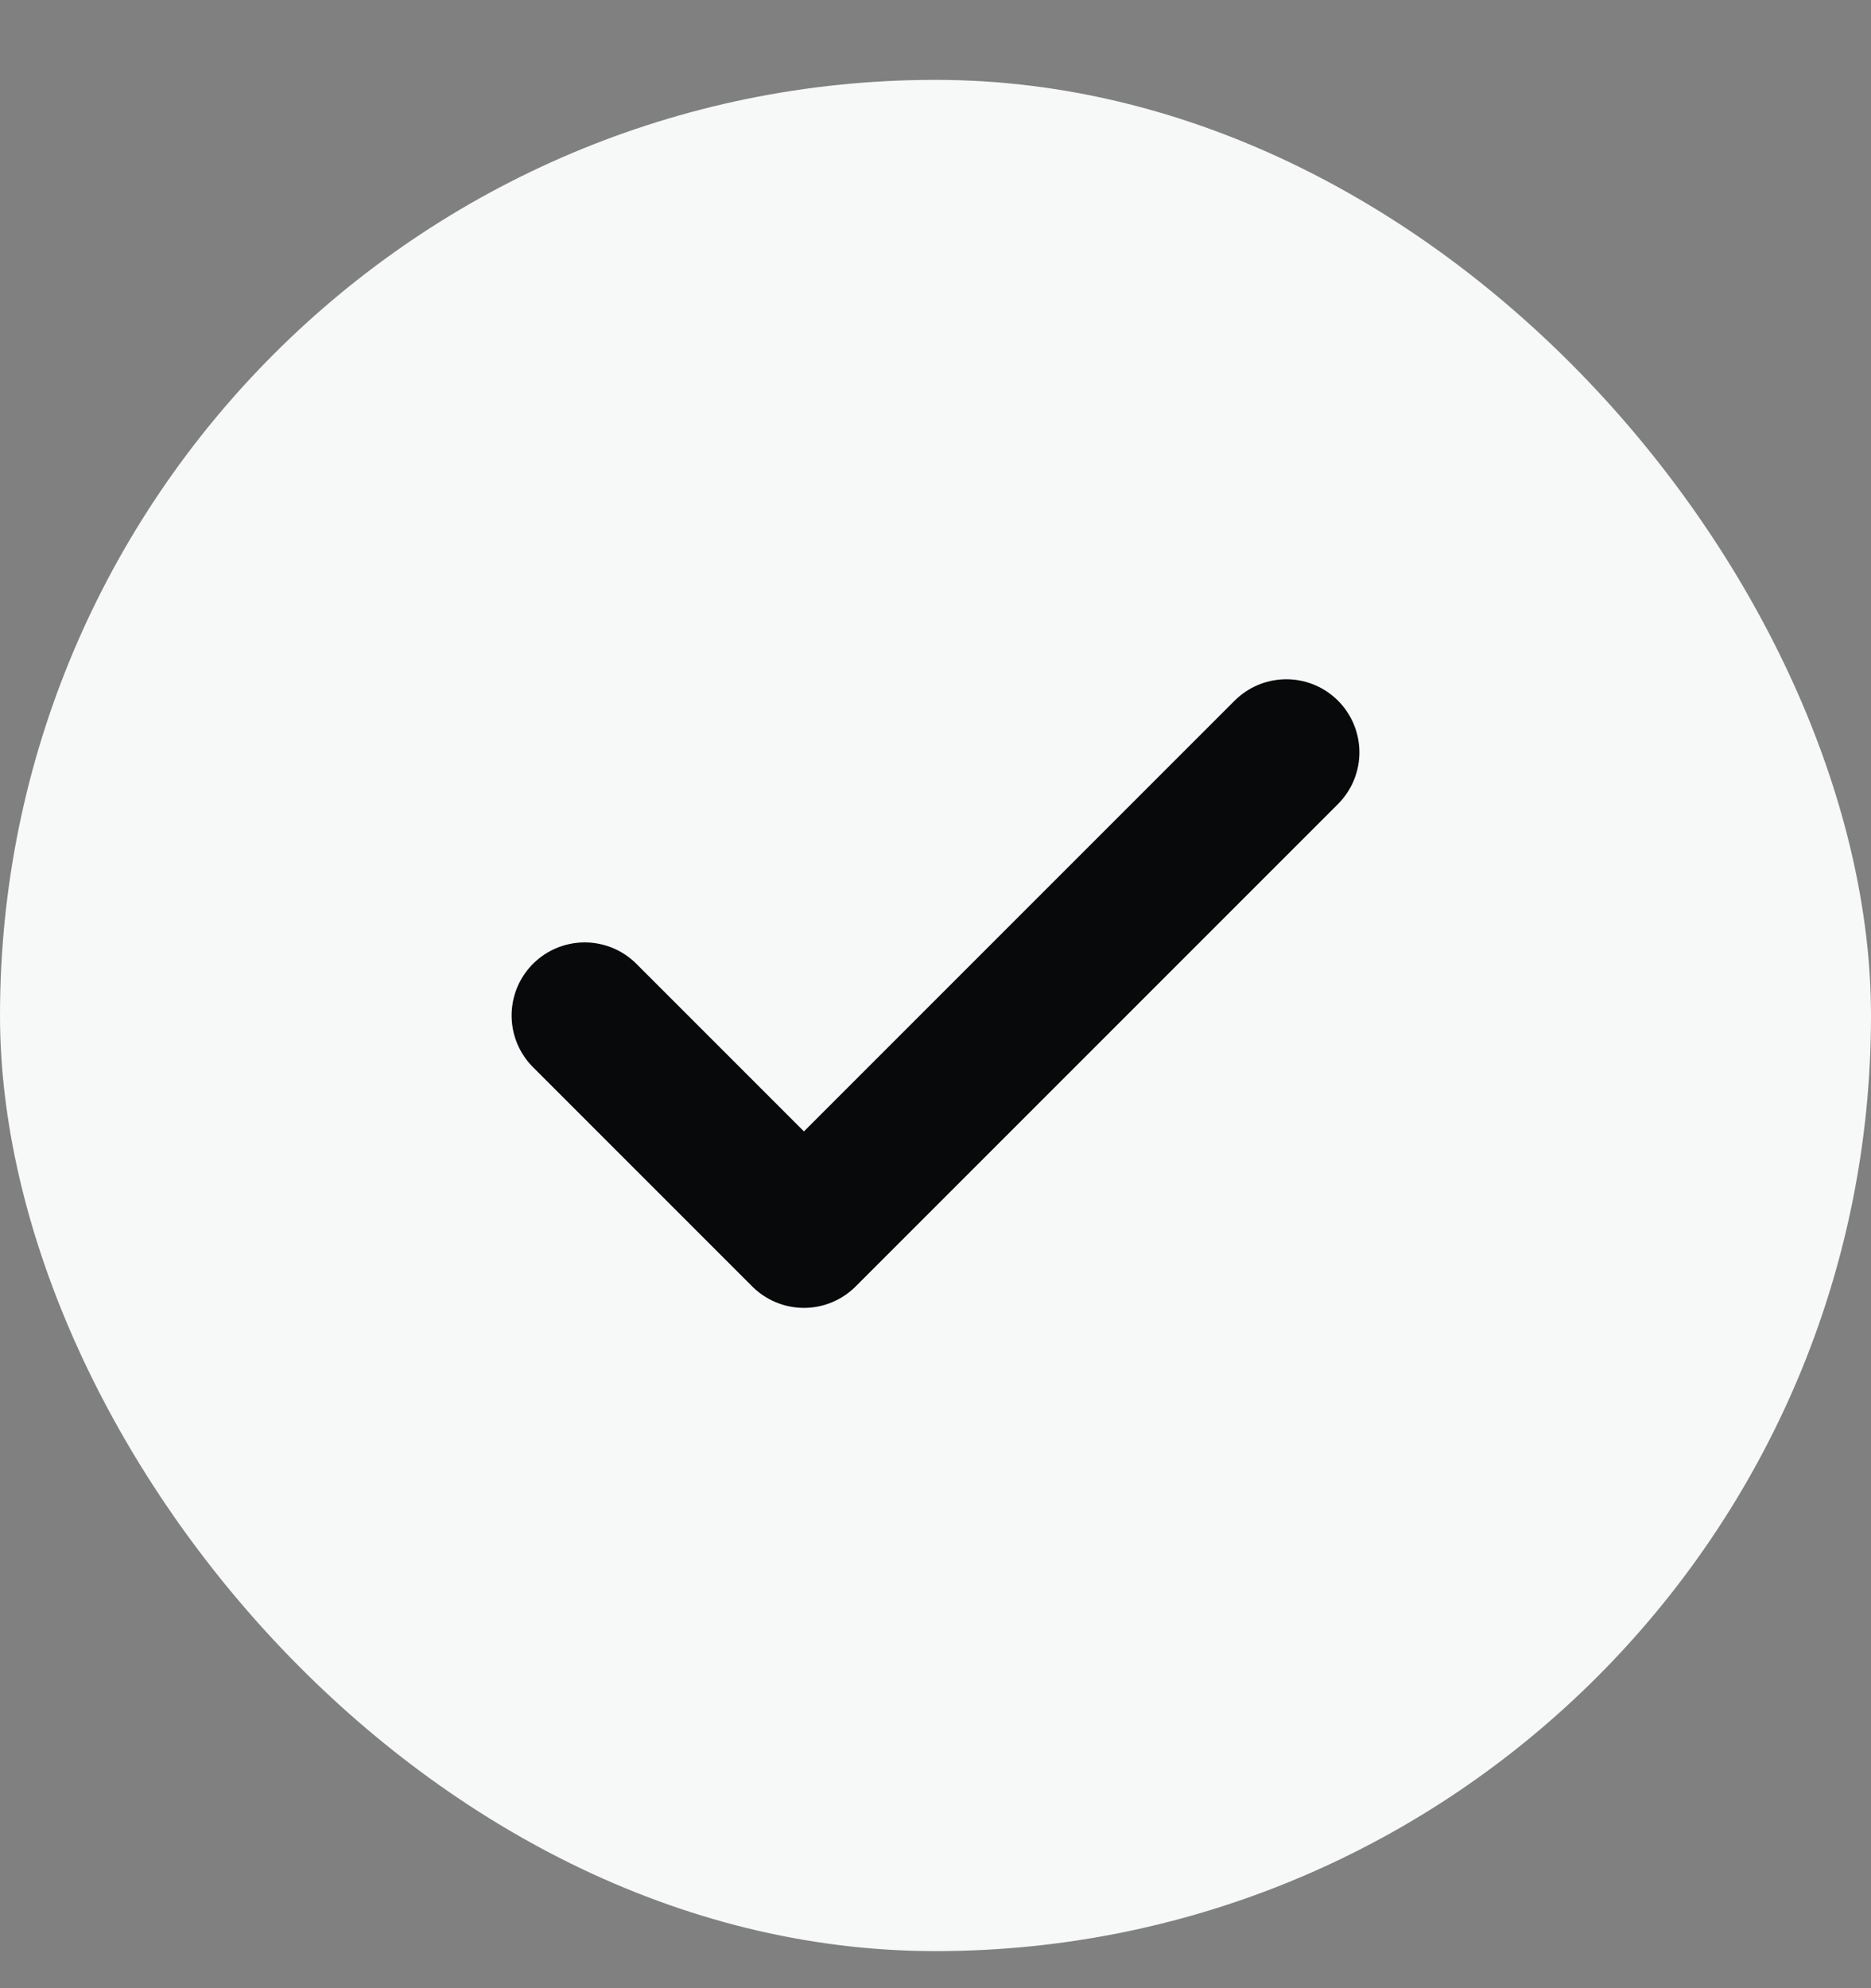
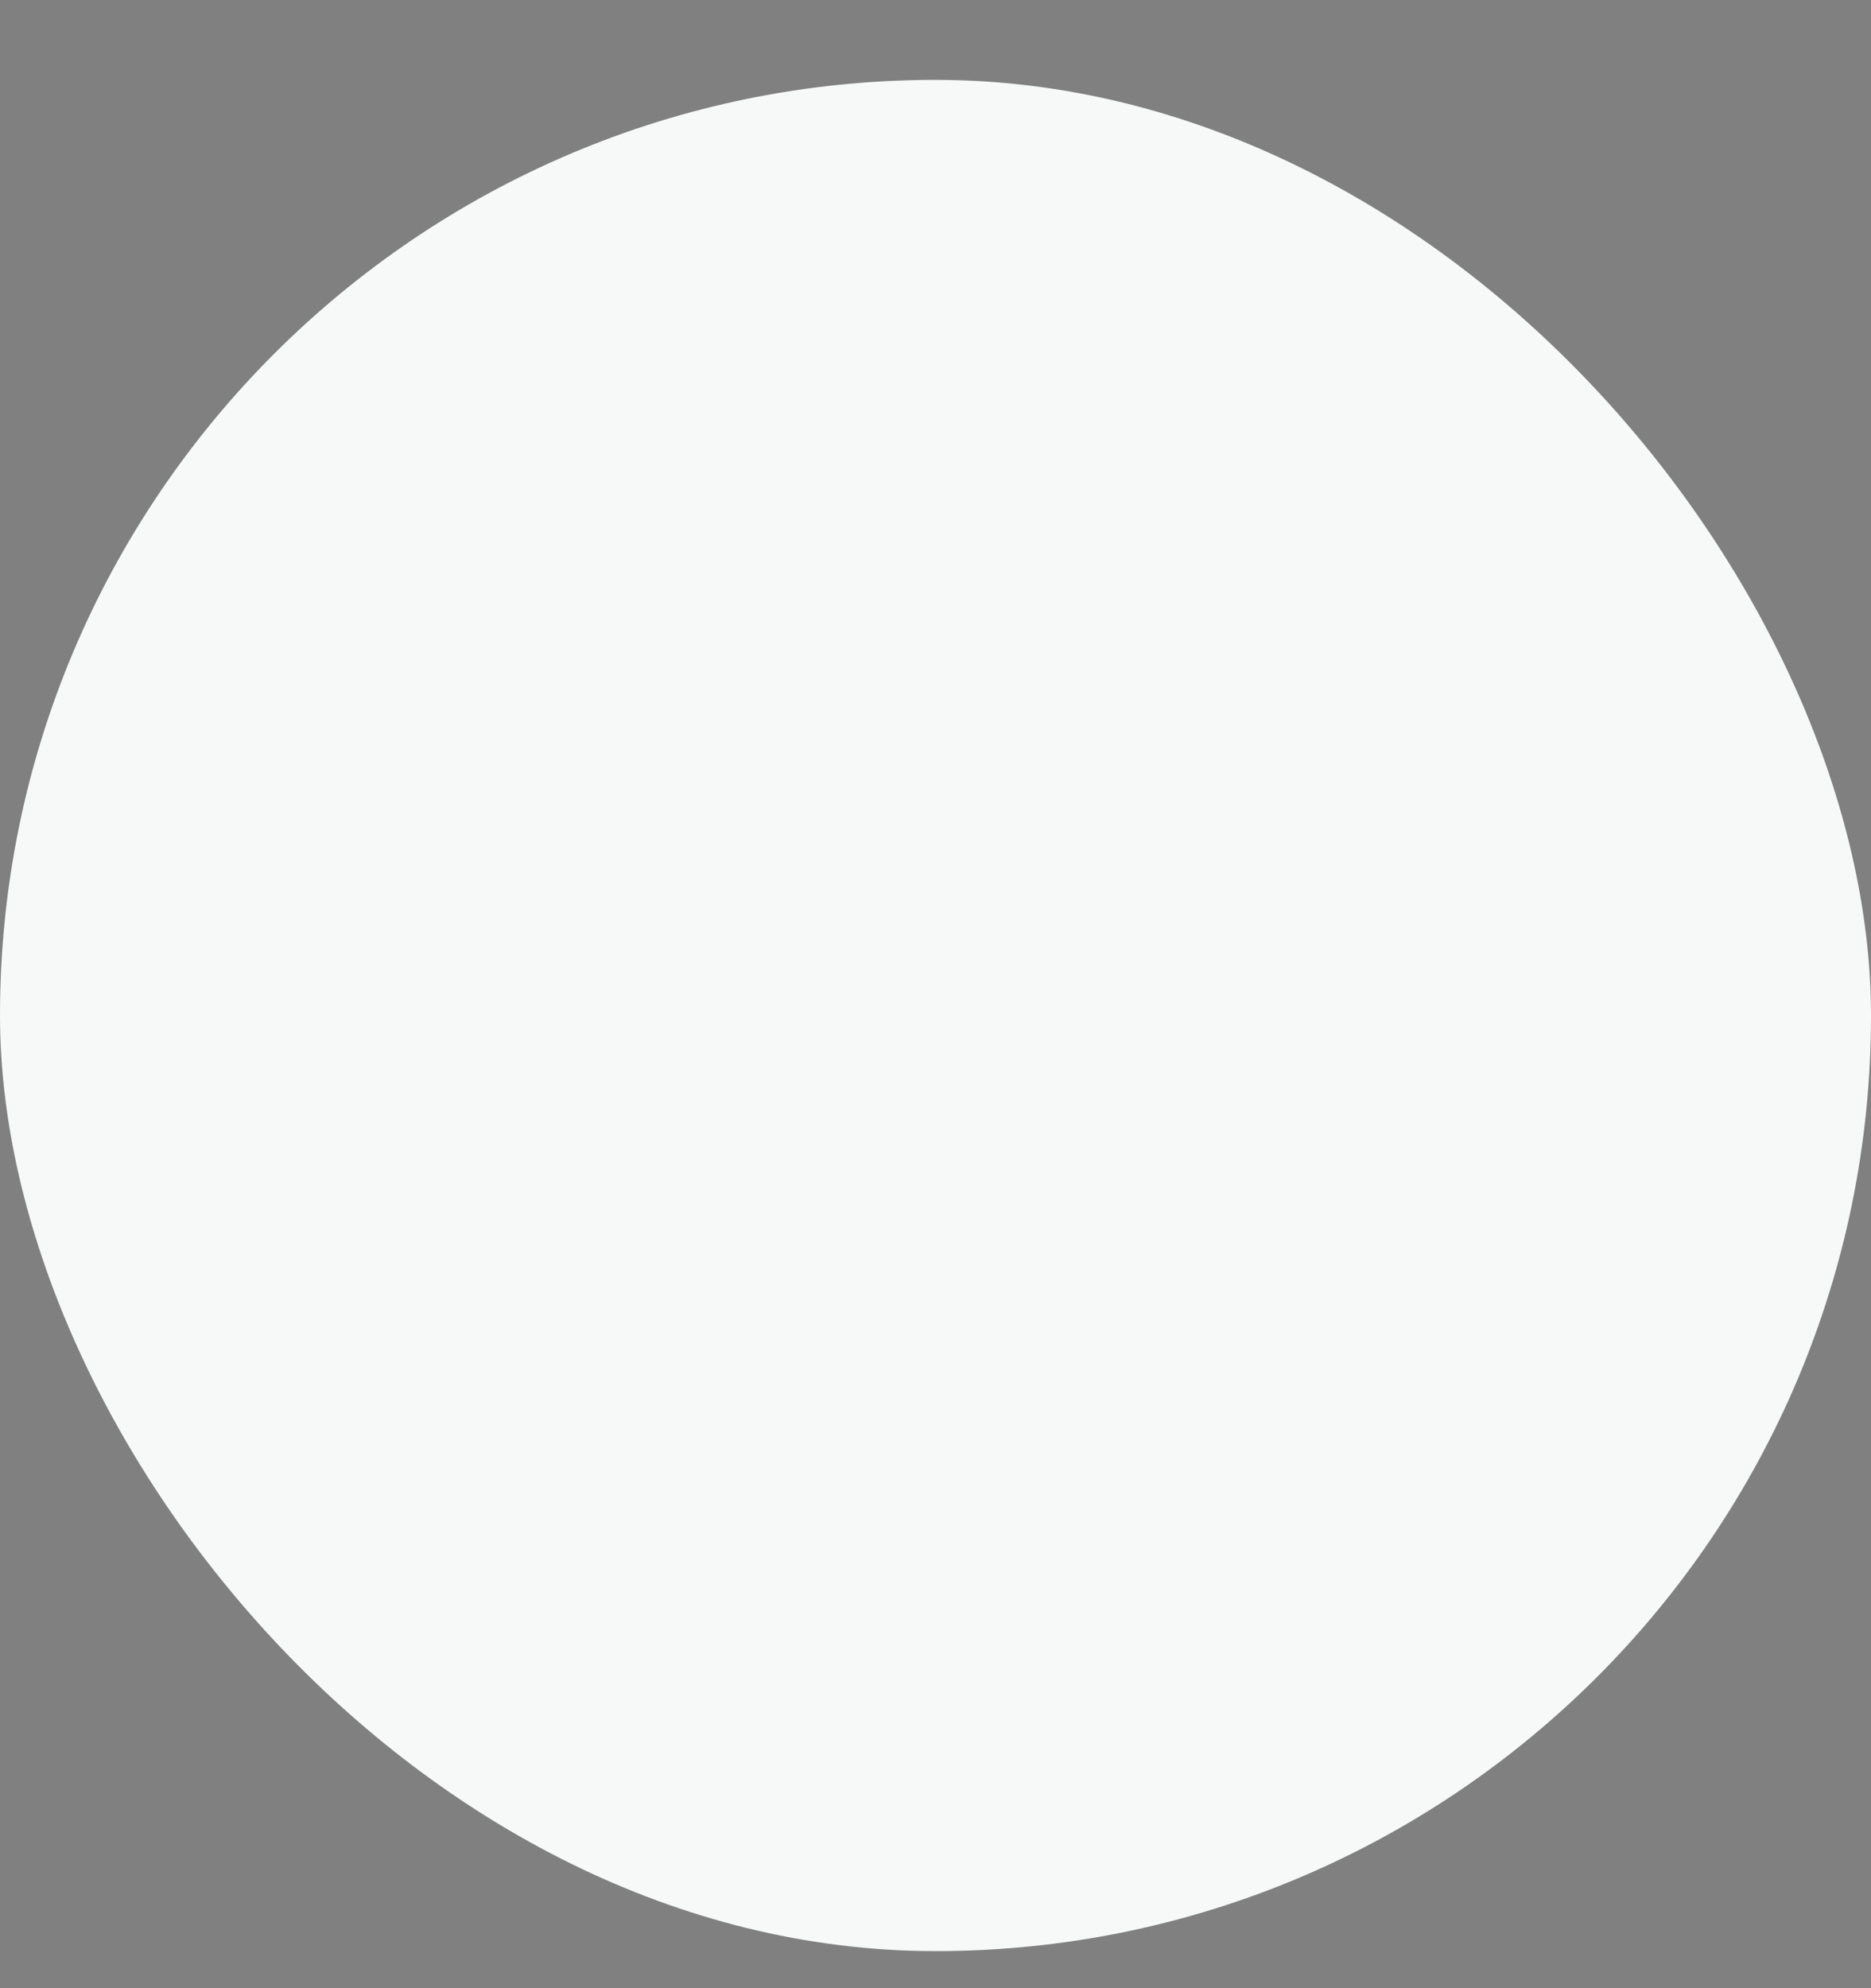
<svg xmlns="http://www.w3.org/2000/svg" width="16" height="17" viewBox="0 0 16 17" fill="none">
  <rect x="0" y="0" width="16" height="17" fill="#808080" stroke="none" />
  <rect y="0.683" width="16" height="16" rx="8" fill="#F7F8F8" />
-   <path d="M11 6.433L6.875 10.558L5 8.683" stroke="#08090A" stroke-width="1.25" stroke-linecap="round" stroke-linejoin="round" />
</svg>